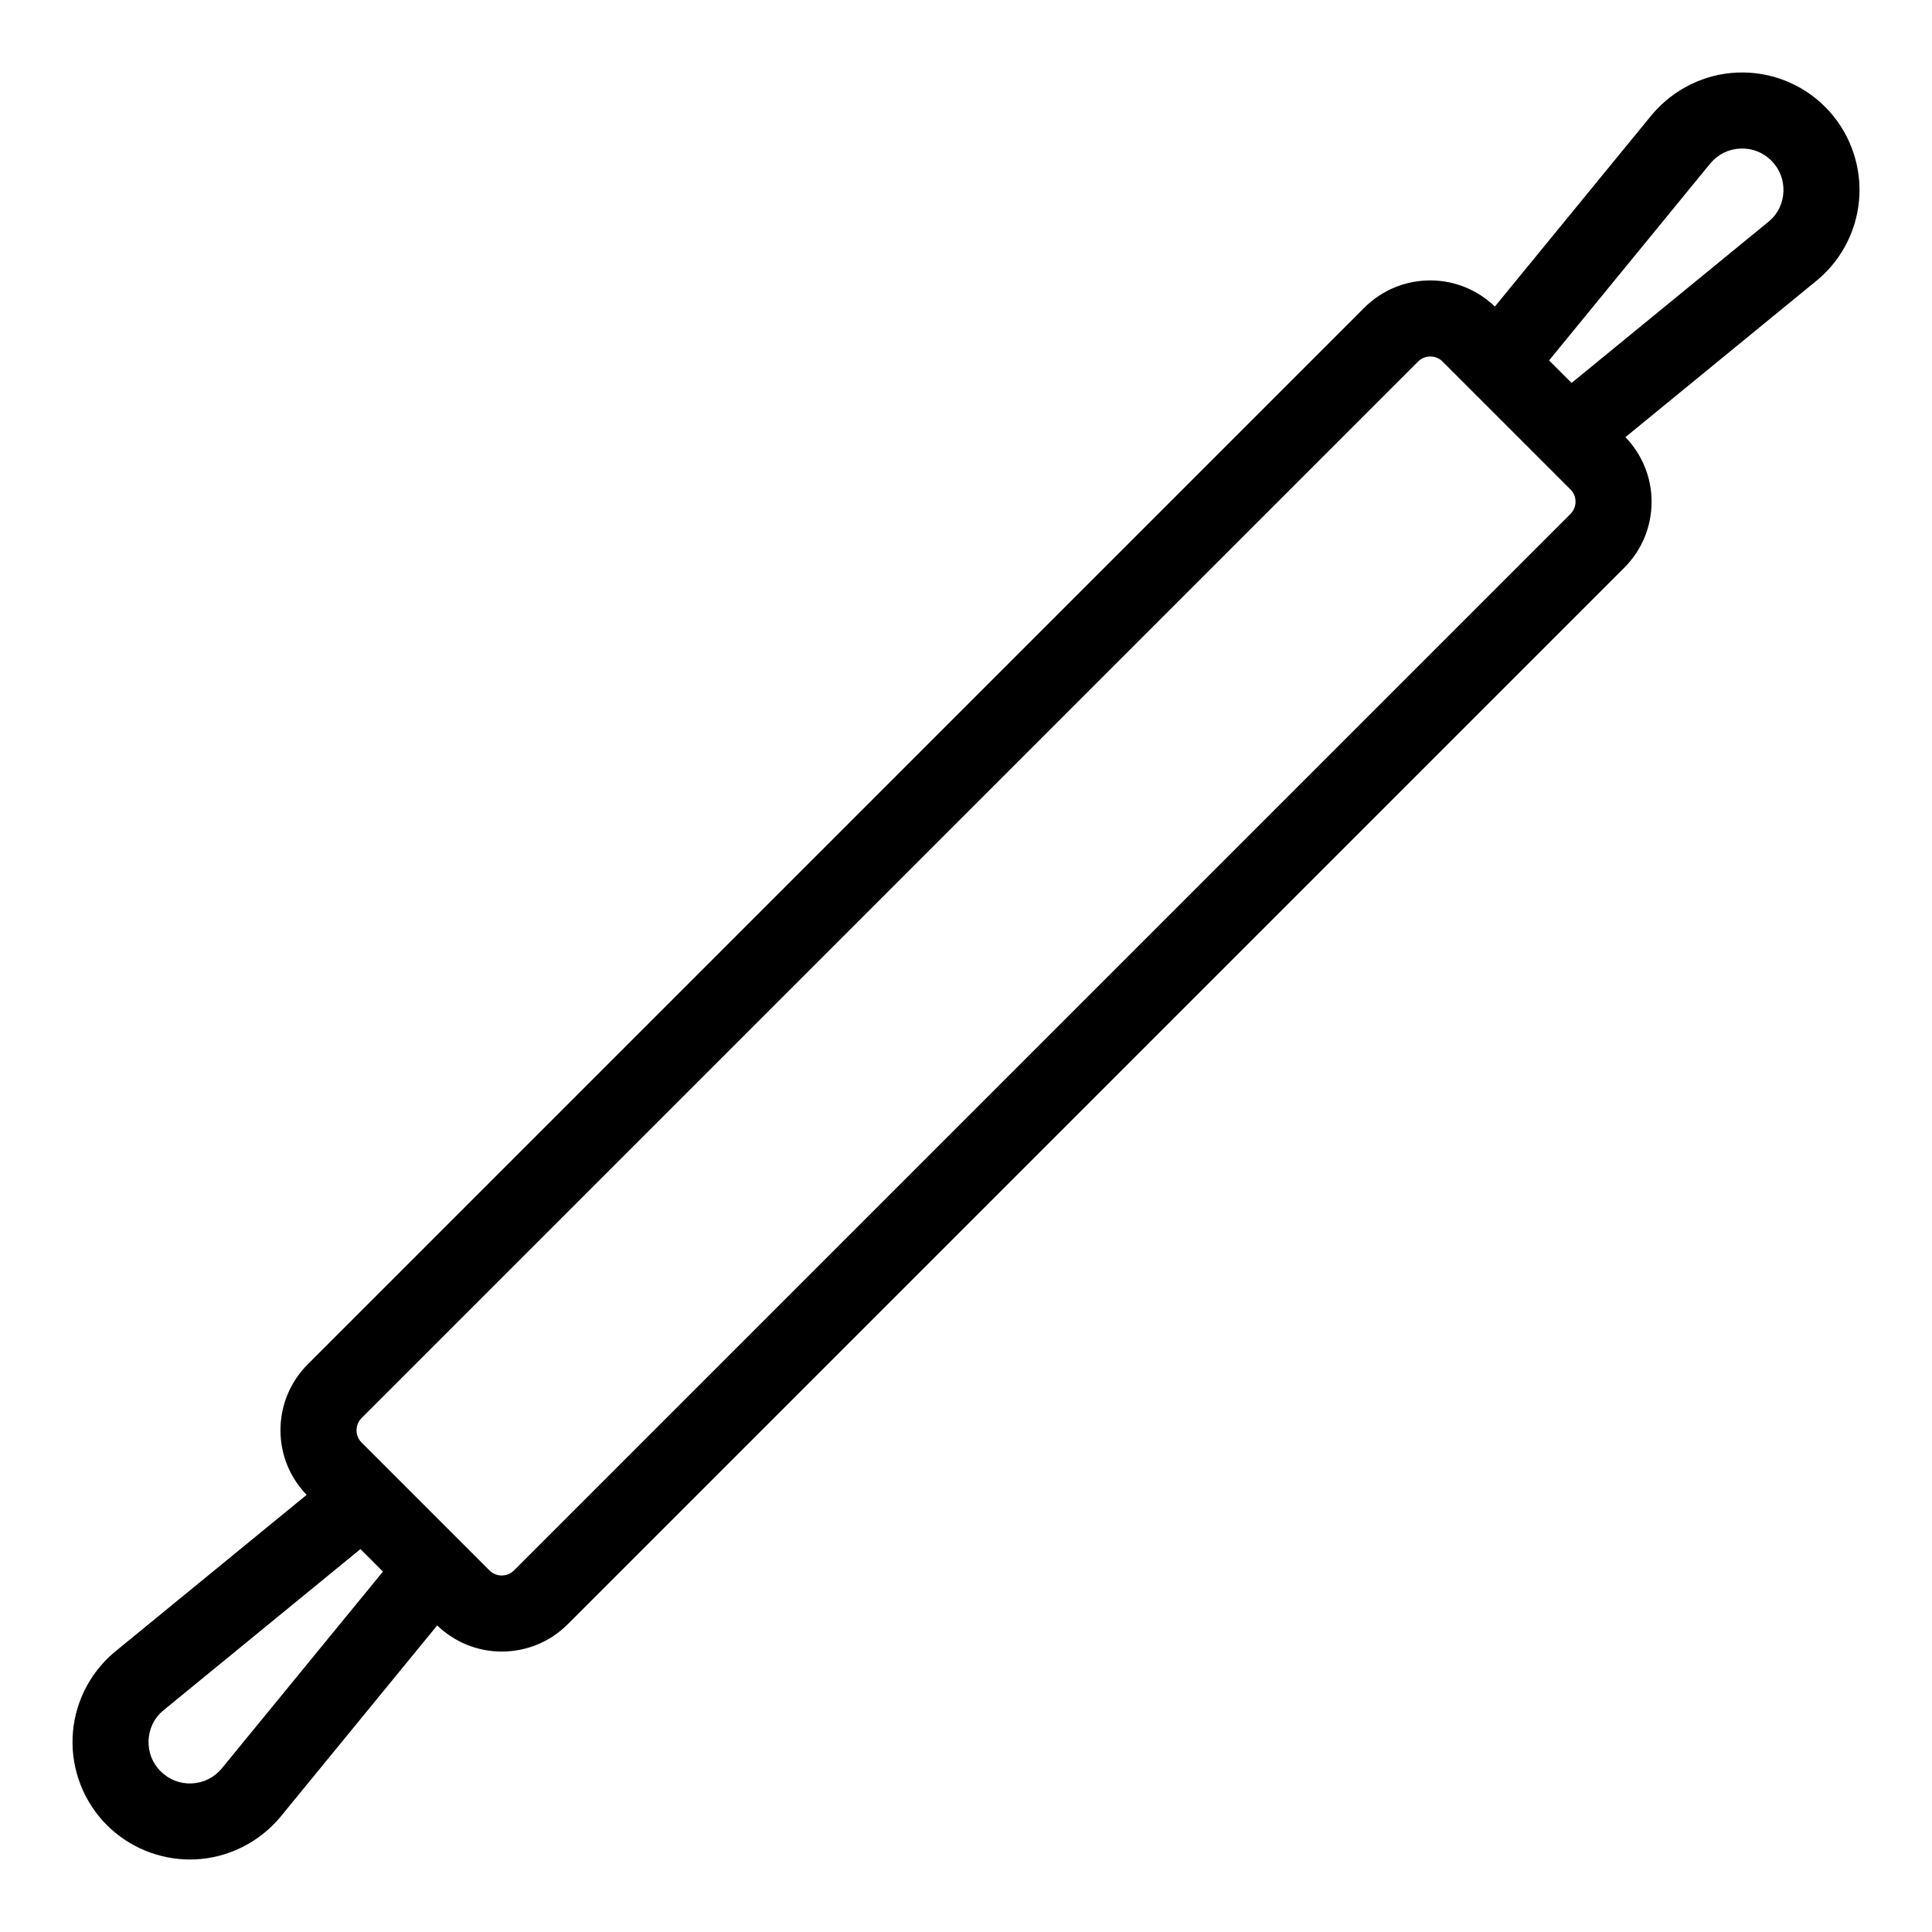
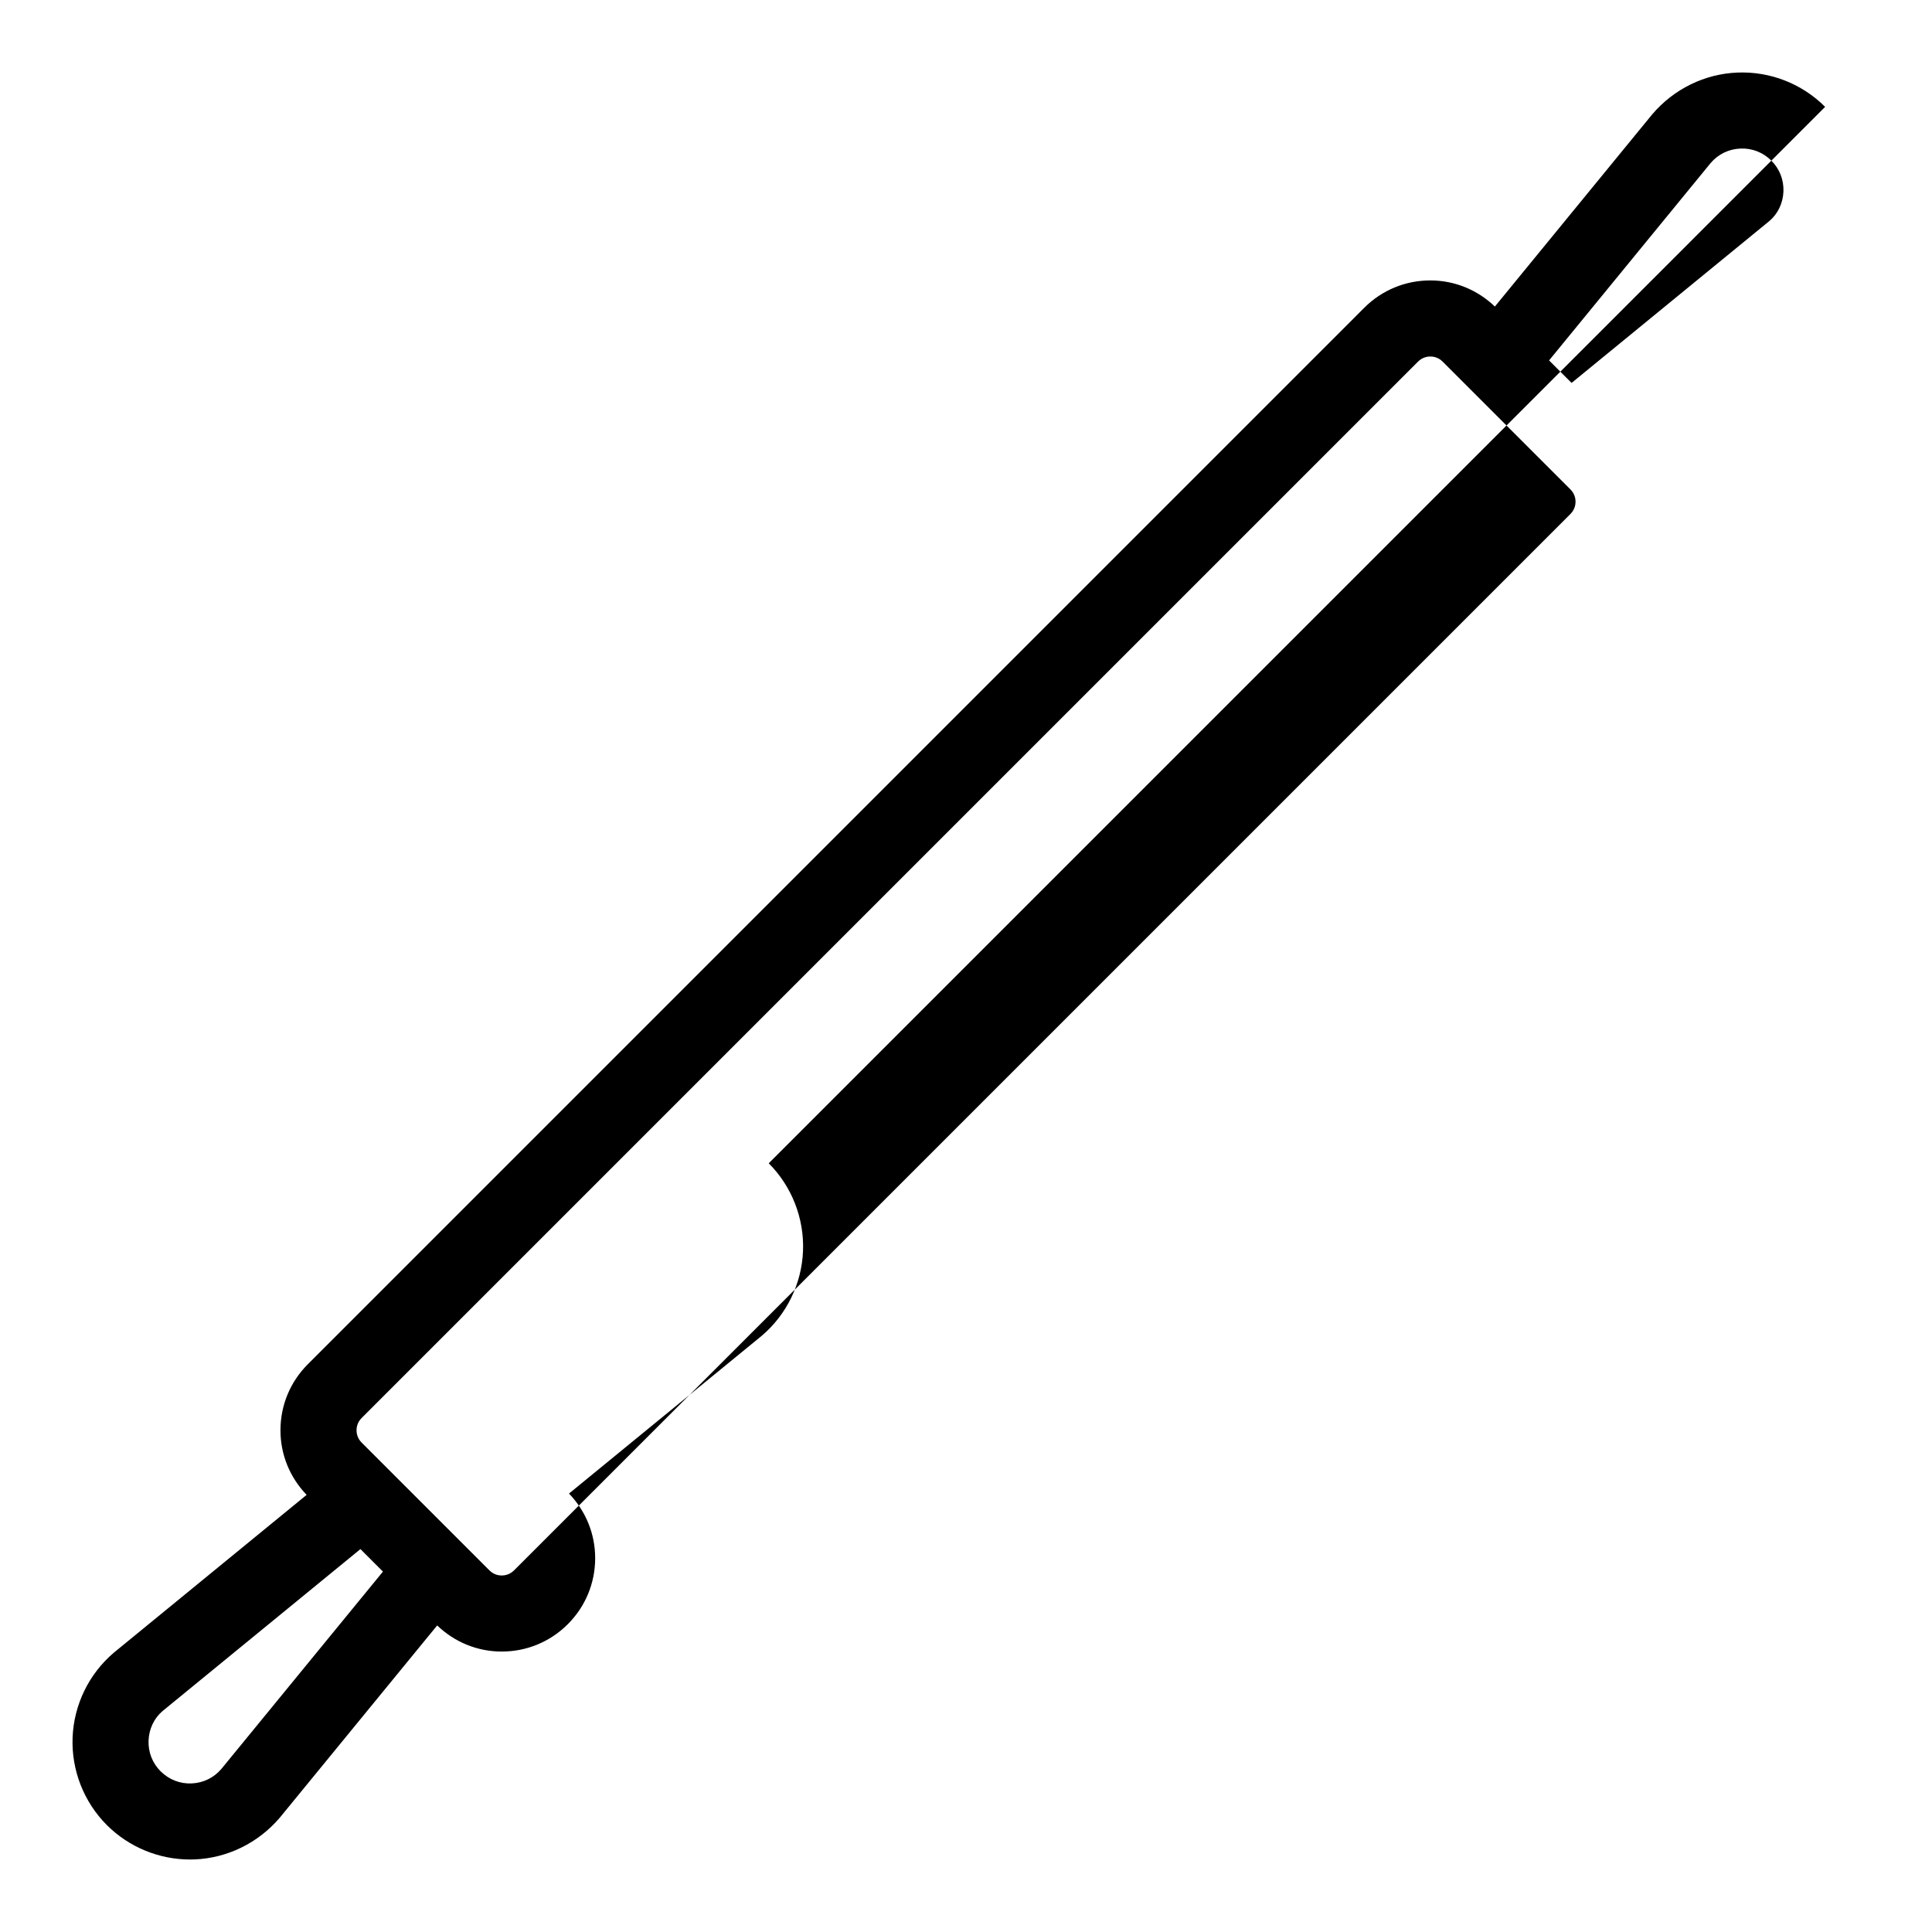
<svg xmlns="http://www.w3.org/2000/svg" fill="#000000" width="800px" height="800px" version="1.1" viewBox="144 144 512 512">
-   <path d="m627.68 172.32c-6.125-6.121-14.523-9.441-23.25-9.09-8.652 0.348-16.828 4.328-22.566 11.062l-41.707 50.945c-4.637-4.445-10.676-6.922-17.109-6.922-6.613 0-12.832 2.574-17.508 7.25l-279.96 279.97c-4.68 4.676-7.254 10.898-7.254 17.512 0 6.438 2.484 12.48 6.934 17.109l-51.109 41.832c-6.594 5.613-10.57 13.793-10.914 22.449-0.344 8.652 2.969 17.121 9.094 23.242 5.832 5.828 13.797 9.109 22.016 9.109 0.406 0 0.82-0.004 1.234-0.023 8.652-0.348 16.828-4.328 22.566-11.062l41.707-50.945c4.637 4.445 10.676 6.922 17.109 6.922 6.613 0 12.832-2.574 17.508-7.25l279.96-279.96c4.68-4.676 7.254-10.898 7.254-17.512 0-6.438-2.484-12.48-6.934-17.109l51.102-41.832c6.594-5.613 10.57-13.793 10.914-22.445 0.34-8.652-2.965-17.129-9.086-23.25zm-425.01 440.46c-2.004 2.352-4.812 3.719-7.898 3.844-3.055 0.141-6-1.012-8.191-3.199h-0.008c-2.191-2.191-3.324-5.098-3.203-8.188 0.125-3.094 1.492-5.898 3.691-7.777l52.457-42.934 5.965 5.965zm357.51-332.57-279.96 279.96c-1.176 1.176-2.543 1.352-3.254 1.352-0.711 0-2.086-0.176-3.258-1.352l-33.871-33.871c-1.176-1.176-1.355-2.543-1.355-3.254 0-0.711 0.176-2.086 1.355-3.258l279.96-279.96c1.176-1.176 2.543-1.352 3.254-1.352 0.711 0 2.086 0.176 3.258 1.352l33.871 33.871c1.176 1.176 1.355 2.543 1.355 3.254 0.004 0.707-0.18 2.082-1.352 3.254zm52.762-77.672-52.457 42.941-5.965-5.965 42.812-52.301c2.004-2.352 4.812-3.719 7.898-3.844 3.094-0.133 6.004 1.012 8.195 3.203 2.191 2.188 3.324 5.094 3.203 8.188-0.121 3.09-1.484 5.898-3.688 7.777z" />
+   <path d="m627.68 172.32c-6.125-6.121-14.523-9.441-23.25-9.09-8.652 0.348-16.828 4.328-22.566 11.062l-41.707 50.945c-4.637-4.445-10.676-6.922-17.109-6.922-6.613 0-12.832 2.574-17.508 7.25l-279.96 279.97c-4.68 4.676-7.254 10.898-7.254 17.512 0 6.438 2.484 12.48 6.934 17.109l-51.109 41.832c-6.594 5.613-10.57 13.793-10.914 22.449-0.344 8.652 2.969 17.121 9.094 23.242 5.832 5.828 13.797 9.109 22.016 9.109 0.406 0 0.82-0.004 1.234-0.023 8.652-0.348 16.828-4.328 22.566-11.062l41.707-50.945c4.637 4.445 10.676 6.922 17.109 6.922 6.613 0 12.832-2.574 17.508-7.25c4.68-4.676 7.254-10.898 7.254-17.512 0-6.438-2.484-12.48-6.934-17.109l51.102-41.832c6.594-5.613 10.57-13.793 10.914-22.445 0.34-8.652-2.965-17.129-9.086-23.25zm-425.01 440.46c-2.004 2.352-4.812 3.719-7.898 3.844-3.055 0.141-6-1.012-8.191-3.199h-0.008c-2.191-2.191-3.324-5.098-3.203-8.188 0.125-3.094 1.492-5.898 3.691-7.777l52.457-42.934 5.965 5.965zm357.51-332.57-279.96 279.96c-1.176 1.176-2.543 1.352-3.254 1.352-0.711 0-2.086-0.176-3.258-1.352l-33.871-33.871c-1.176-1.176-1.355-2.543-1.355-3.254 0-0.711 0.176-2.086 1.355-3.258l279.96-279.96c1.176-1.176 2.543-1.352 3.254-1.352 0.711 0 2.086 0.176 3.258 1.352l33.871 33.871c1.176 1.176 1.355 2.543 1.355 3.254 0.004 0.707-0.18 2.082-1.352 3.254zm52.762-77.672-52.457 42.941-5.965-5.965 42.812-52.301c2.004-2.352 4.812-3.719 7.898-3.844 3.094-0.133 6.004 1.012 8.195 3.203 2.191 2.188 3.324 5.094 3.203 8.188-0.121 3.09-1.484 5.898-3.688 7.777z" />
</svg>